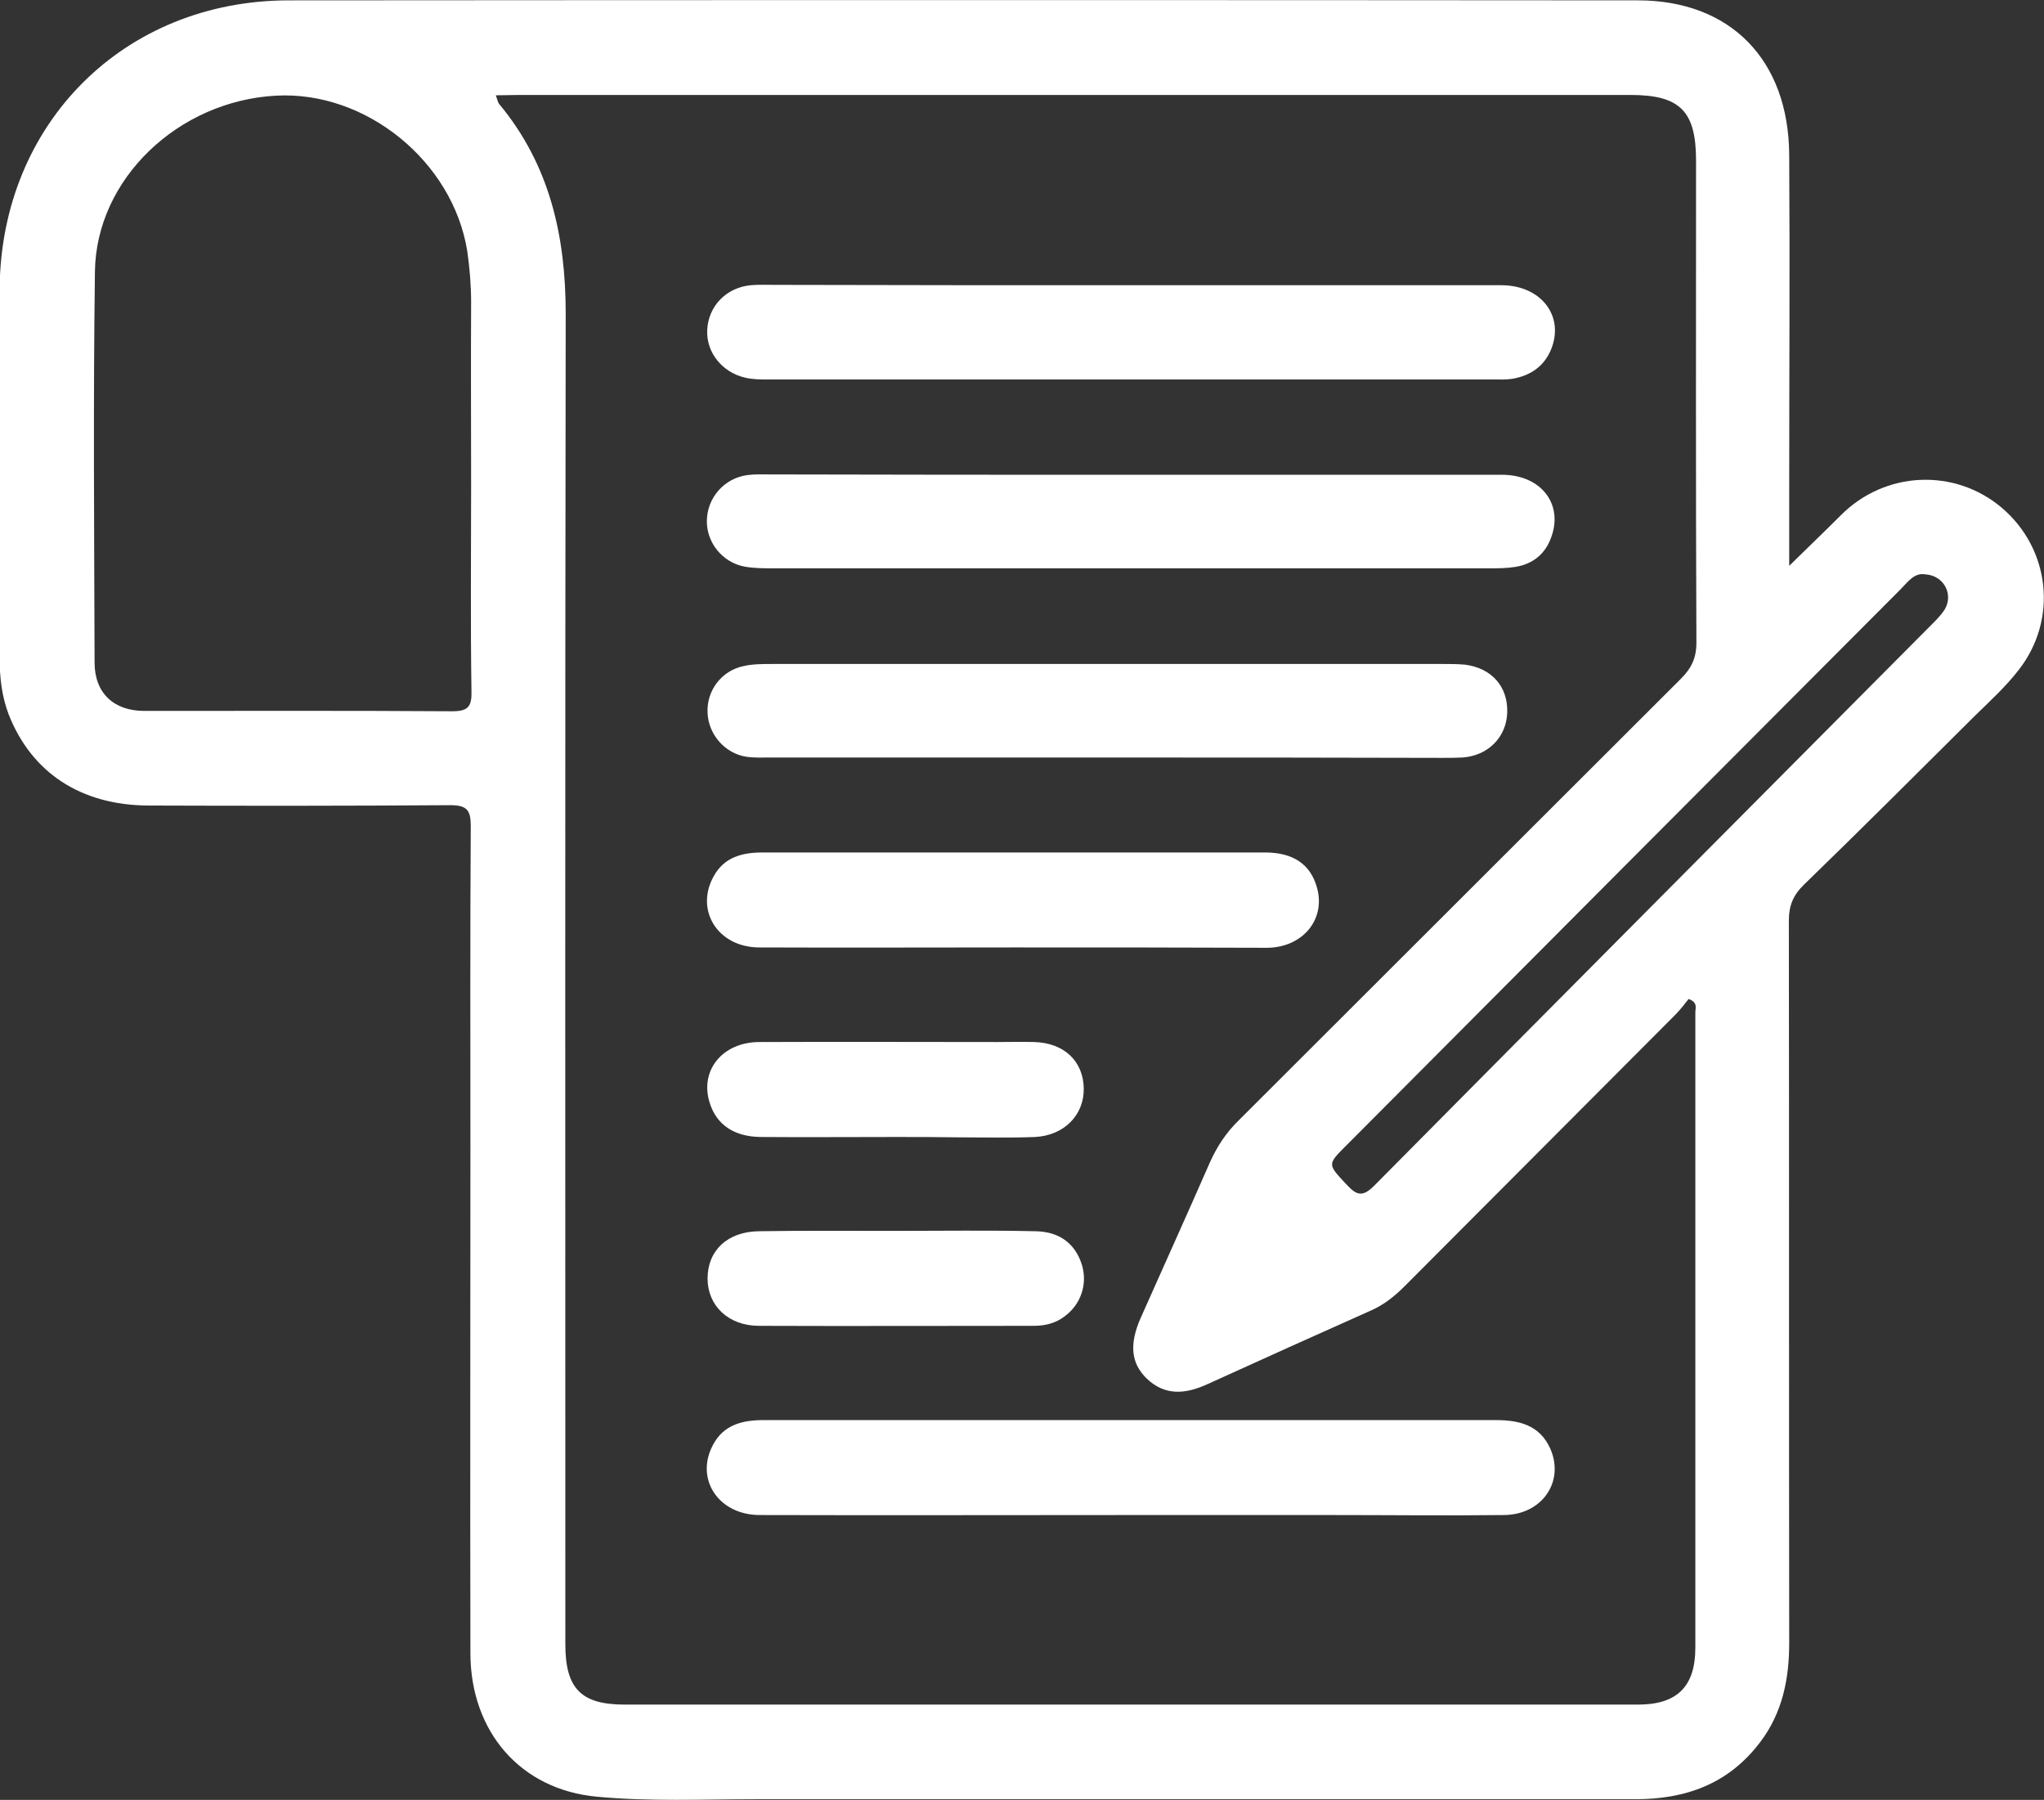
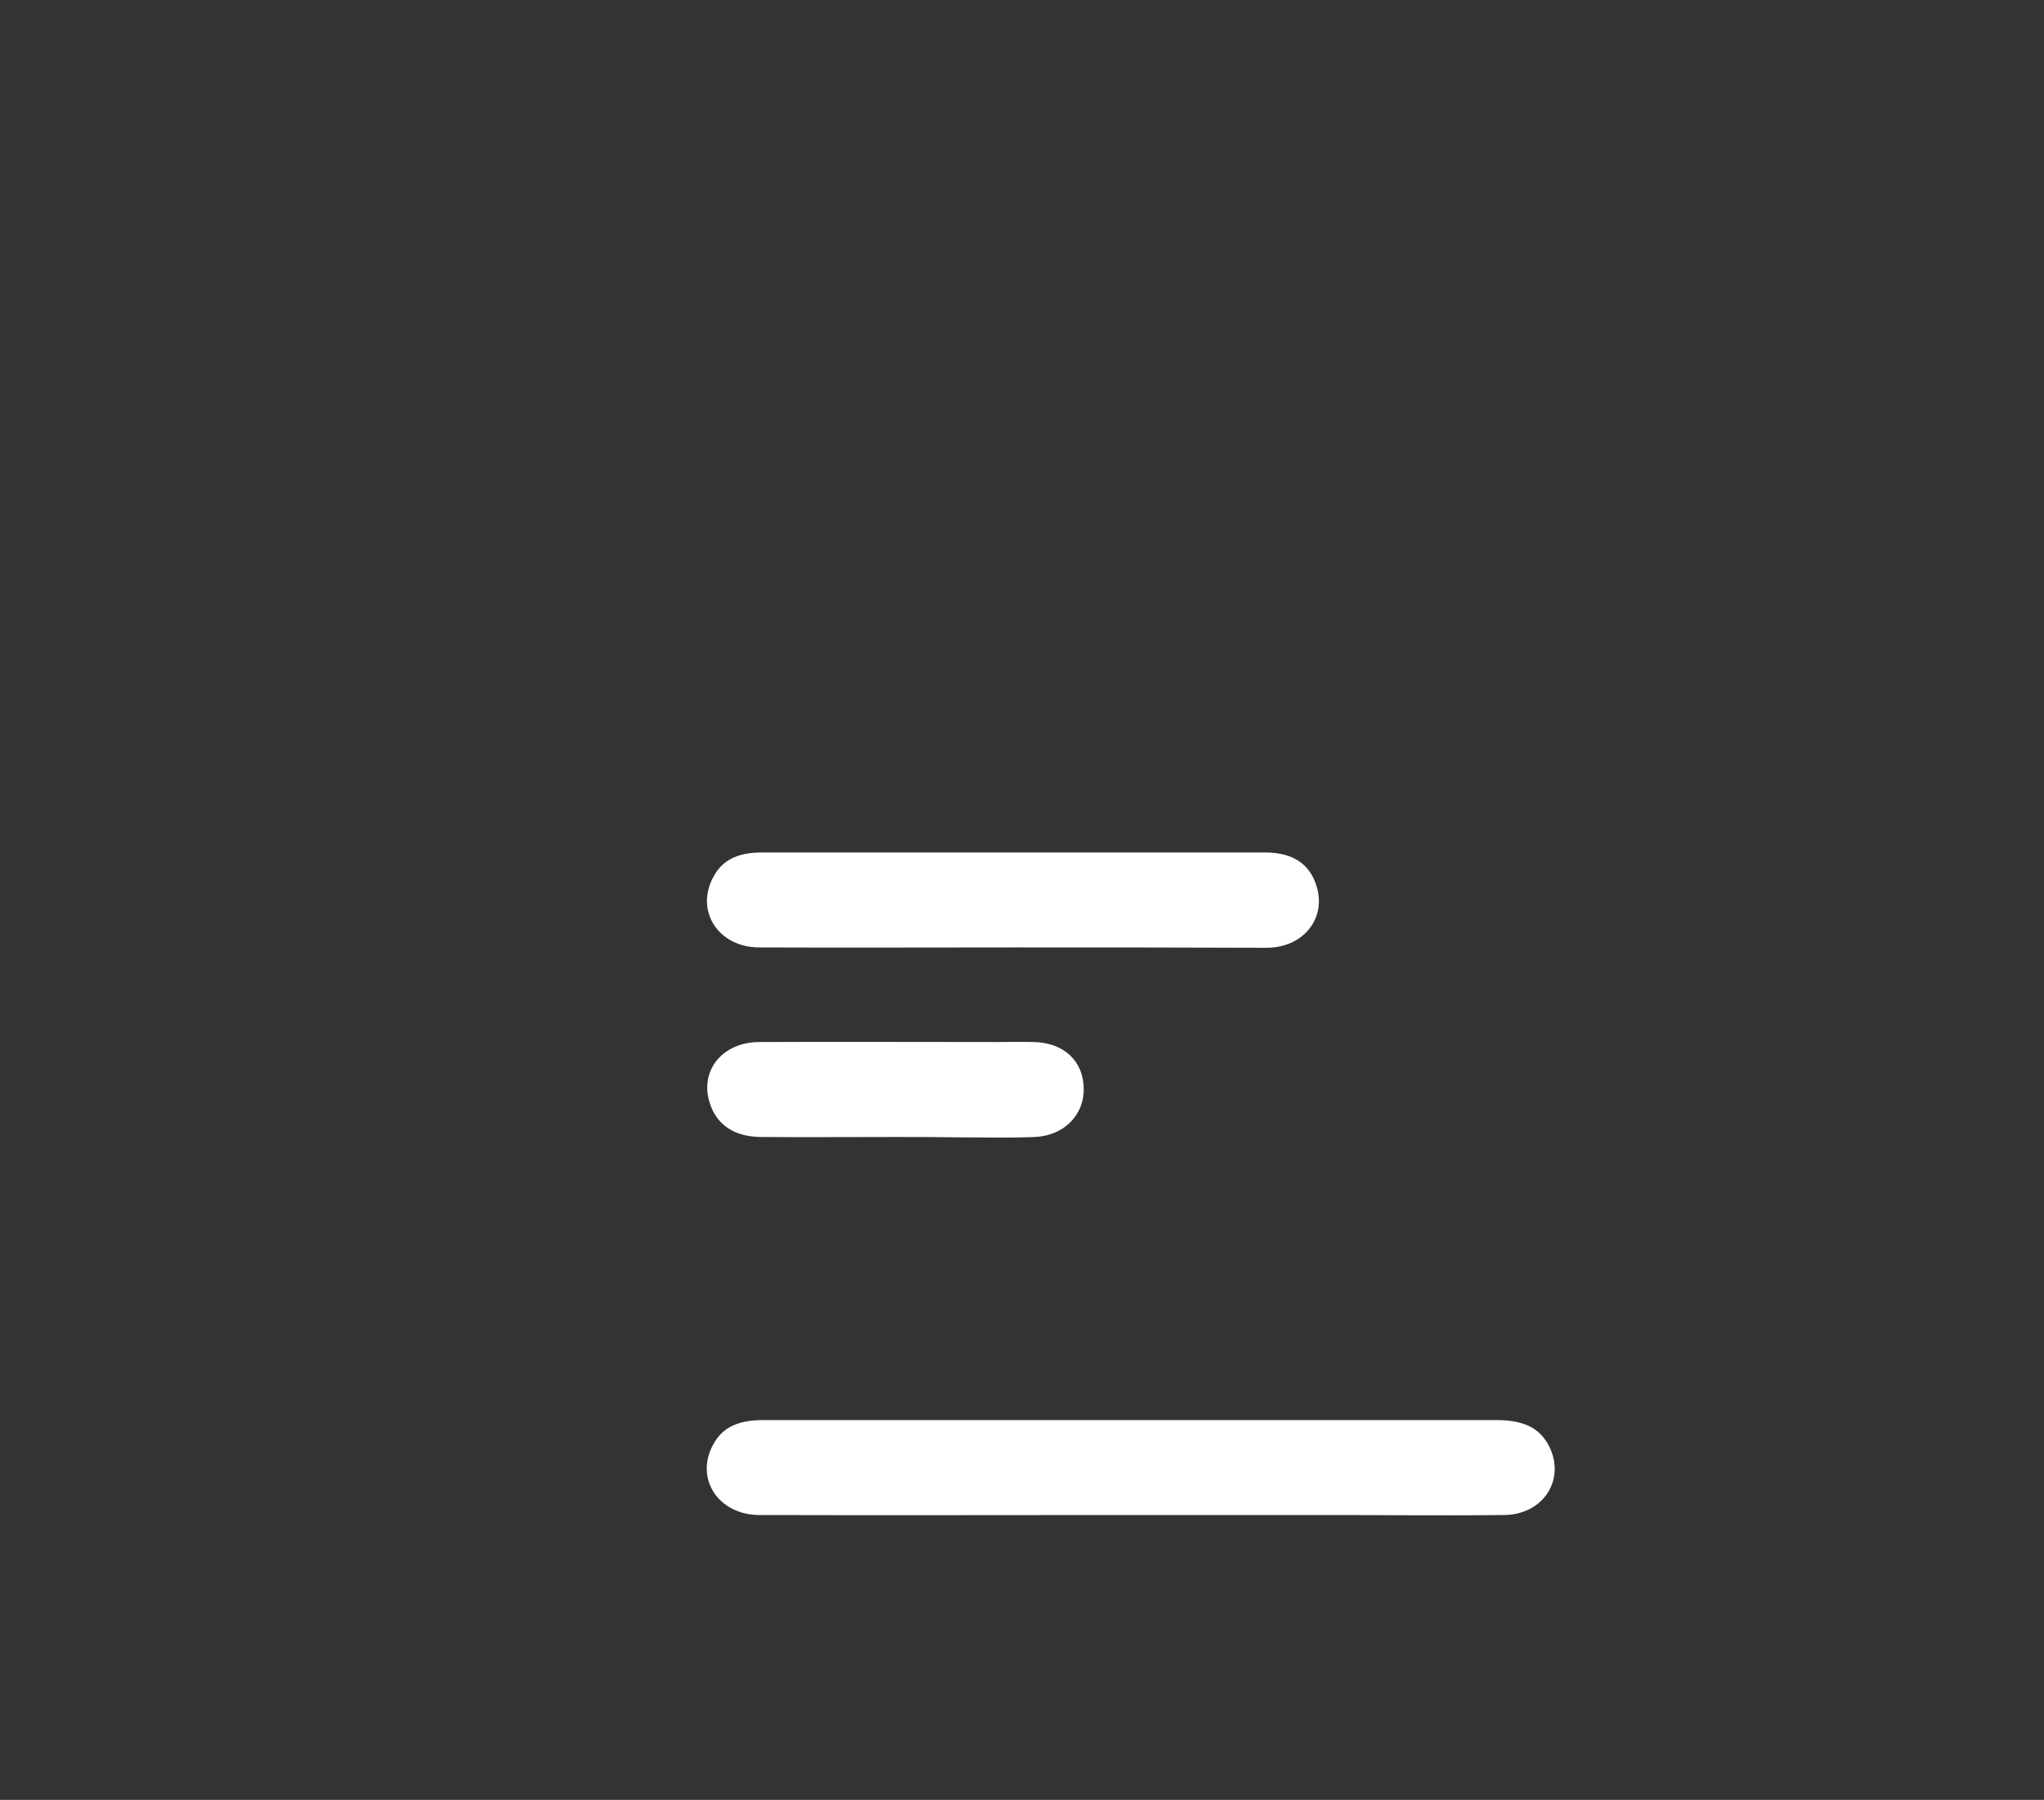
<svg xmlns="http://www.w3.org/2000/svg" version="1.1" id="uuid-1ebf6404-584c-48a0-b07c-c083567e1f59" x="0px" y="0px" viewBox="0 0 579.2 509.9" style="enable-background:new 0 0 579.2 509.9;" xml:space="preserve">
  <rect x="0" y="0" width="579.2" height="509.9" fill="#333333" stroke="none" />
  <style type="text/css">
	.st0{fill:#FFFFFF;}
</style>
  <g id="uuid-d1619922-bd58-4e3f-9ee0-f2d1660966ab">
    <g>
      <g>
-         <path class="st0" d="M507,160.3c5.7-5.6,10.2-9.9,14.6-14.3c12.5-12.6,32.3-13.5,45.7-2.1c13.6,11.6,15.9,31.5,4.8,45.8     c-3.7,4.8-8.2,8.9-12.5,13.1c-16.1,16-32.1,32-48.4,47.8c-3.1,3-4.3,6-4.3,10.2c0.1,68.2,0,136.4,0.1,204.6     c0,10.2-1.9,19.8-8.2,28.1c-8.9,11.8-21,16.2-35.3,16.2c-83.1,0-166.1,0-249.2,0c-15,0-30.2,0.7-45.1-0.7     c-21.8-2-35.8-18.5-35.9-40.5c-0.1-47.7,0-95.4,0-143c0-30.5-0.1-61,0.1-91.5c0-4.5-1.1-5.9-5.8-5.9c-28.5,0.2-57.1,0.2-85.6,0.1     c-19.1-0.1-33-9.3-39.5-25.7c-2-5.2-2.6-10.6-2.6-16.1c0-35-0.2-70,0-104.9c0.5-46.6,35.3-81.4,82-81.4     C209.3,0,336.7,0,464.1,0.1c26.2,0,42.7,16.8,42.9,43.7c0.2,31.9,0,63.7,0,95.6V160.3 M140.5,27c0.5,1.4,0.6,2,0.9,2.4     c14.4,17.3,18.9,37.5,18.9,59.5c-0.2,125.7-0.1,251.3-0.1,376.9c0,12.6,4.5,17.1,16.8,17.1c95.8,0,191.5,0,287.2,0     c11,0,16.2-5.1,16.2-16.1c0-60,0-120,0-180c0-1.2,0.8-2.8-1.9-3.8c-1.1,1.4-2.4,3.1-3.9,4.6c-25.5,25.6-51.1,51.2-76.6,76.8     c-2.8,2.8-5.8,5.2-9.4,6.8c-15.5,6.9-31,13.9-46.4,20.9c-6.1,2.8-12,3.5-17.3-1.6c-4.4-4.3-5-9.7-1.6-17.3     c6.5-14.6,13.1-29.2,19.5-43.8c2-4.5,4.6-8.5,8.2-12c41.8-41.7,83.5-83.4,125.3-125.1c3-3,4.4-5.9,4.4-10.2     c-0.2-45.5-0.1-91.1-0.1-136.6c0-14-4.5-18.6-18.6-18.6c-104.9,0-209.9,0-314.8,0L140.5,27L140.5,27z M133.5,137.8     c0-17.4-0.1-34.8,0-52.1c0-4.9-0.4-9.7-1.1-14.6c-4.1-25.4-28.7-45.4-54.2-44c-27.7,1.5-51,23.6-51.3,49.9     c-0.5,36.9-0.2,73.8-0.1,110.7c0,8.6,5.4,13.7,14.1,13.7c29.1,0,58.2-0.1,87.3,0.1c4.6,0,5.5-1.5,5.4-5.7     C133.3,176.4,133.5,157.1,133.5,137.8 M545.5,162.7c-3.1-0.5-4.9,2.2-6.9,4.2C486.2,219.4,433.8,272,381.4,324.6     c-5.3,5.3-5.2,5.2,0,10.8c2.8,3,4.5,4.1,8.1,0.4c52.5-53,105.2-105.9,157.8-158.8c1.4-1.4,2.8-2.8,3.8-4.4     C553.6,168.3,550.8,163,545.5,162.7" />
        <path class="st0" d="M320.2,429.2c-35,0-69.9,0.1-104.9,0c-11.7,0-18.4-10.2-13.3-19.8c3-5.8,8.4-7.1,14.4-7.1     c17.8,0,35.5,0,53.3,0c51.4,0,102.7,0,154.1,0c6.7,0,12.5,1.4,15.5,8.1c4.1,9.3-2.3,18.7-13.1,18.8c-16.2,0.2-32.4,0-48.6,0     C358.5,429.2,339.3,429.2,320.2,429.2" />
-         <path class="st0" d="M320.5,80.8c35,0,69.9,0,104.9,0c11.2,0,17.9,8.6,14.2,18c-2,5-5.9,7.6-11,8.5c-1.7,0.3-3.5,0.2-5.3,0.2     c-68.5,0-137.1,0-205.7,0c-2.1,0-4.3,0-6.4-0.5c-6.6-1.5-11.1-7.2-10.8-13.5c0.3-6.7,5.3-12,12.3-12.7c2.3-0.2,4.7-0.1,7-0.1     C253.3,80.8,286.9,80.8,320.5,80.8" />
-         <path class="st0" d="M320.7,134.5c35,0,69.9,0,104.9,0c11,0,17.4,8.2,14,17.6c-1.7,4.9-5.3,7.7-10.2,8.5c-2.5,0.4-5,0.4-7.6,0.4     c-67.6,0-135.1,0-202.7,0c-2.7,0-5.5,0-8.2-0.5c-6.2-1.2-10.7-6.8-10.6-13c0.1-6.5,4.9-12,11.4-12.9c2.1-0.3,4.3-0.2,6.4-0.2     C252.4,134.5,286.6,134.5,320.7,134.5" />
-         <path class="st0" d="M314.1,214.6c-32,0-64.1,0-96.1,0c-2.1,0-4.3,0.1-6.4-0.2c-6.2-0.9-10.9-6.4-11.1-12.5     c-0.3-6.2,3.9-11.9,10.2-13.2c2.6-0.6,5.4-0.6,8.2-0.6c63.3,0,126.6,0,189.9,0c2.1,0,4.3,0,6.4,0.2c7.5,1,12.1,6.2,11.9,13.5     c-0.2,7-5.4,12.3-12.7,12.8c-1.9,0.1-3.9,0.1-5.9,0.1C377,214.6,345.5,214.6,314.1,214.6" />
        <path class="st0" d="M287.1,268.4c-24,0-48.1,0.1-72.1,0c-11.6-0.1-18.1-10.5-12.8-20.1c3-5.5,8.1-6.8,13.9-6.8     c25.2,0,50.4,0,75.6,0c22.3,0,44.5,0,66.8,0c8,0,12.9,3.4,14.7,10c2.5,8.9-4,16.9-14.1,17C335.2,268.4,311.1,268.4,287.1,268.4" />
-         <path class="st0" d="M253.6,348.7c13.3,0,26.5-0.2,39.8,0.1c7,0.1,11.4,3.7,13.2,9.6c1.6,5.4-0.3,11.1-4.9,14.5     c-2.6,2-5.6,2.7-8.8,2.7c-25.9,0-51.9,0.1-77.8,0c-8.8,0-14.6-5.8-14.6-13.4c0-7.9,5.6-13.3,14.6-13.4     C227.8,348.6,240.7,348.7,253.6,348.7L253.6,348.7L253.6,348.7z" />
        <path class="st0" d="M253.5,322.1c-12.7,0-25.4,0.1-38,0c-7.5-0.1-12.5-3.5-14.4-9.7c-2.9-9.1,3.6-17.2,14.1-17.2     c22.4-0.1,44.9,0,67.3,0c3.5,0,7-0.1,10.5,0c8.5,0.2,14,5.4,14.1,13.2c0.1,7.5-5.6,13.3-13.8,13.7c-7.2,0.3-14.4,0.1-21.6,0.1     C265.6,322.1,259.5,322.1,253.5,322.1" />
      </g>
    </g>
  </g>
</svg>